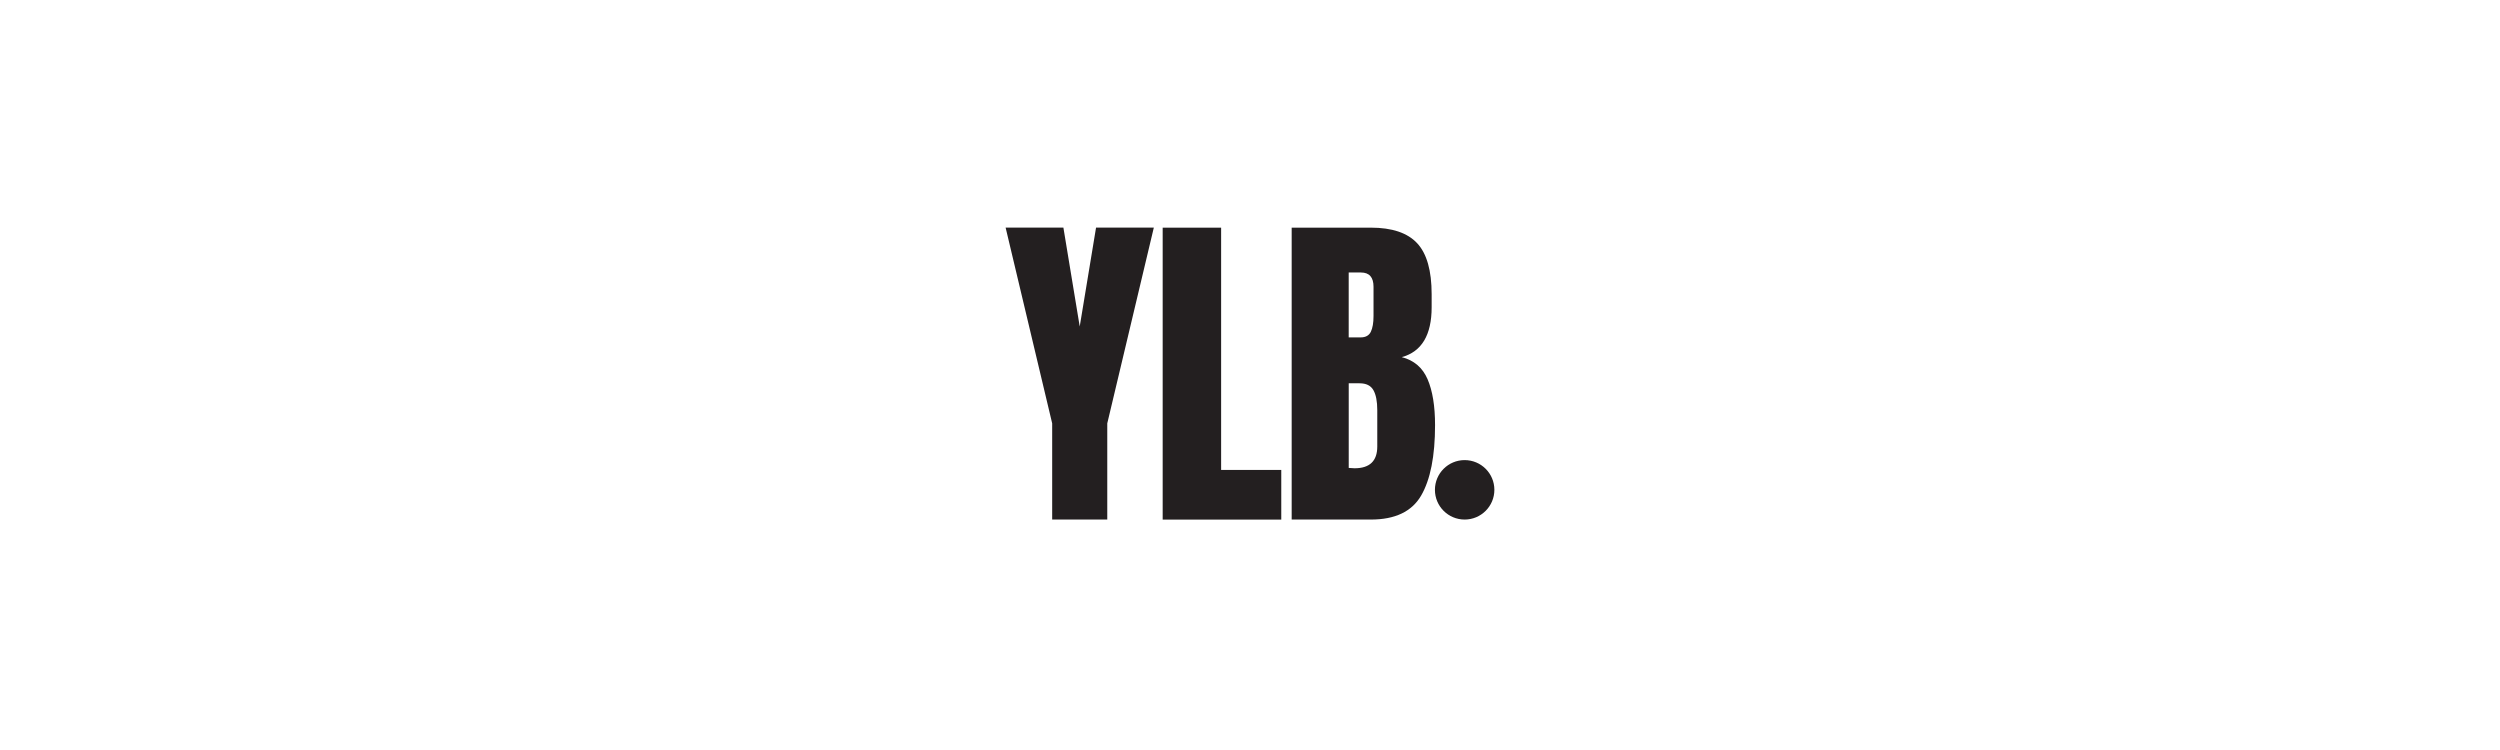
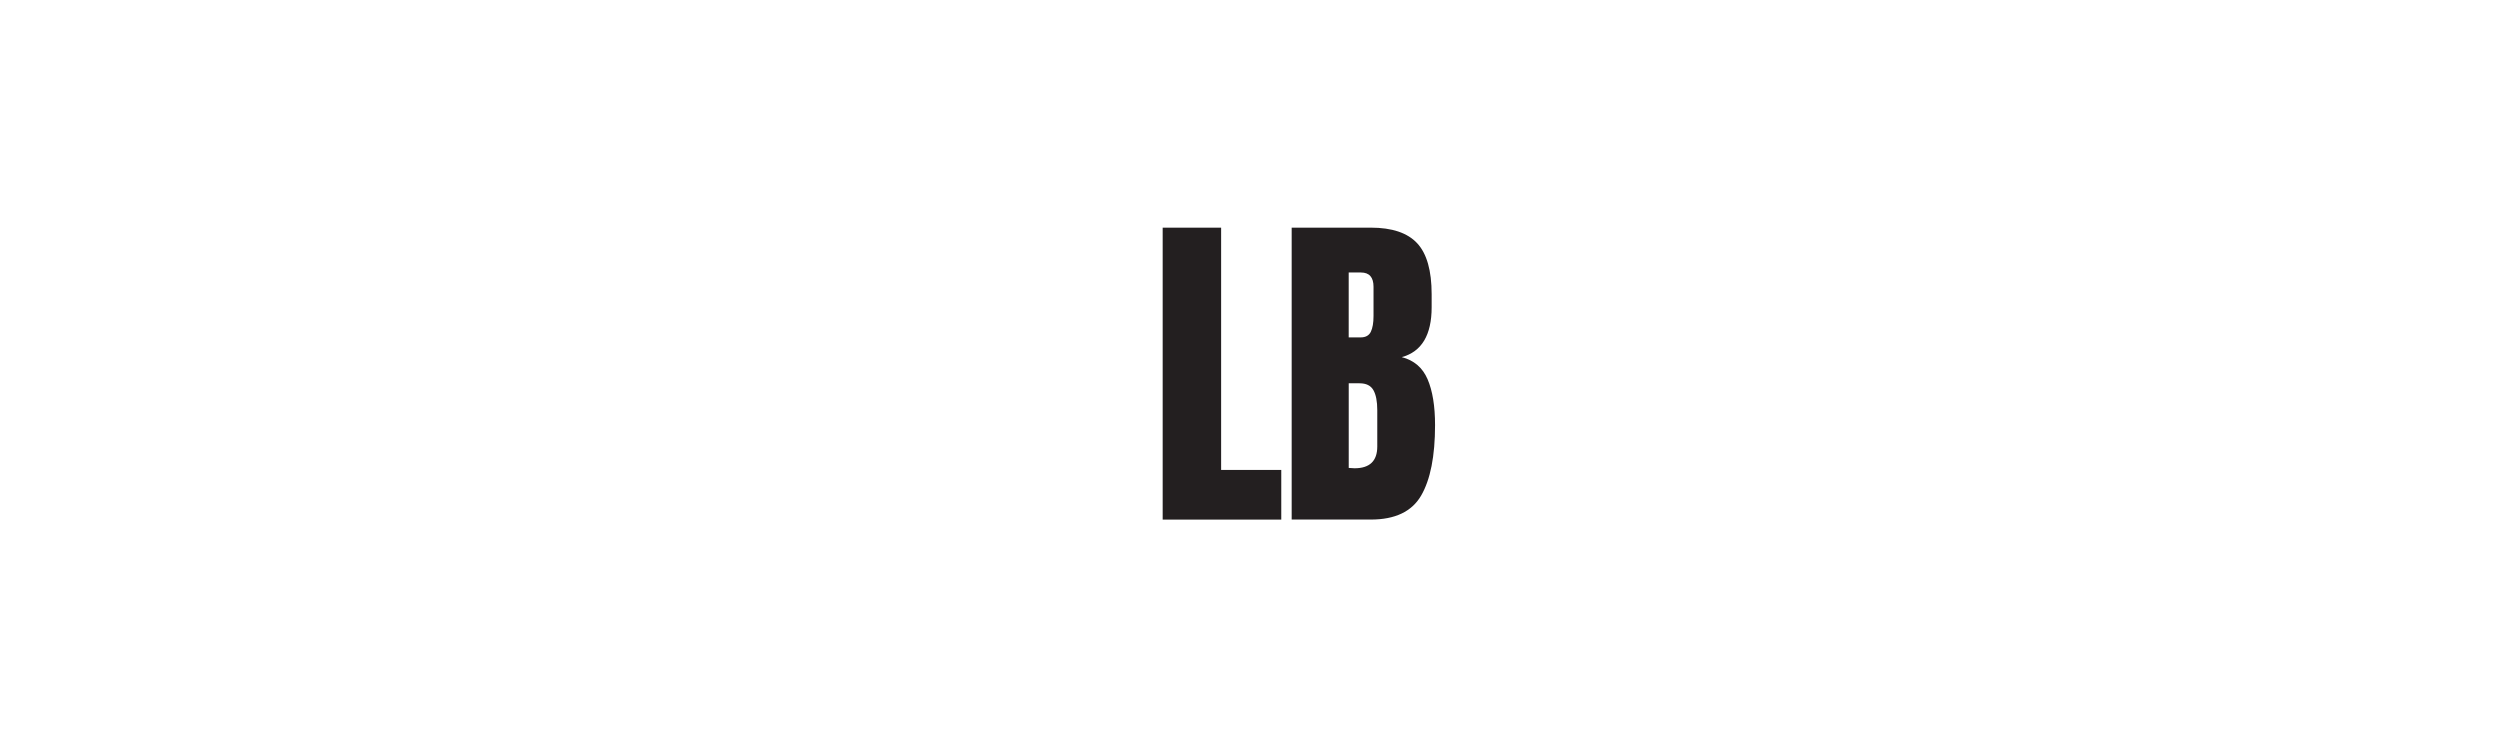
<svg xmlns="http://www.w3.org/2000/svg" id="Layer_1" data-name="Layer 1" viewBox="0 0 1000 300">
  <defs>
    <style>
      .cls-1 {
        fill: #231f20;
      }
    </style>
  </defs>
-   <path class="cls-1" d="M420.87,207.82v-38.47l-18.62-78.3h23.11l6.53,39.55,6.53-39.55h23.11l-18.62,78.3v38.47h-22.02,0Z" />
  <path class="cls-1" d="M465.07,207.82v-116.76h23.38v96.92h24.06v19.85h-47.44Z" />
  <path class="cls-1" d="M516.65,91.06h31.67c8.52,0,14.7,2.09,18.56,6.25s5.78,10.96,5.78,20.39v5.17c0,11.15-3.99,17.81-11.96,19.98,4.9,1.27,8.34,4.21,10.33,8.84s2.99,10.74,2.99,18.35c0,12.42-1.86,21.82-5.57,28.2-3.72,6.39-10.42,9.58-20.11,9.58h-31.67v-116.76h-.01ZM544.25,134.96c1.99,0,3.35-.75,4.08-2.24.72-1.49,1.08-3.6,1.08-6.32v-11.69c0-3.8-1.68-5.71-5.03-5.71h-4.9v25.96h4.76ZM550.91,178.6v-14.54c0-3.53-.52-6.21-1.56-8.02-1.04-1.81-2.88-2.72-5.51-2.72h-4.35v33.85l2.31.14c6.07,0,9.11-2.9,9.11-8.7h0Z" />
-   <circle class="cls-1" cx="585.86" cy="195.93" r="11.89" />
</svg>